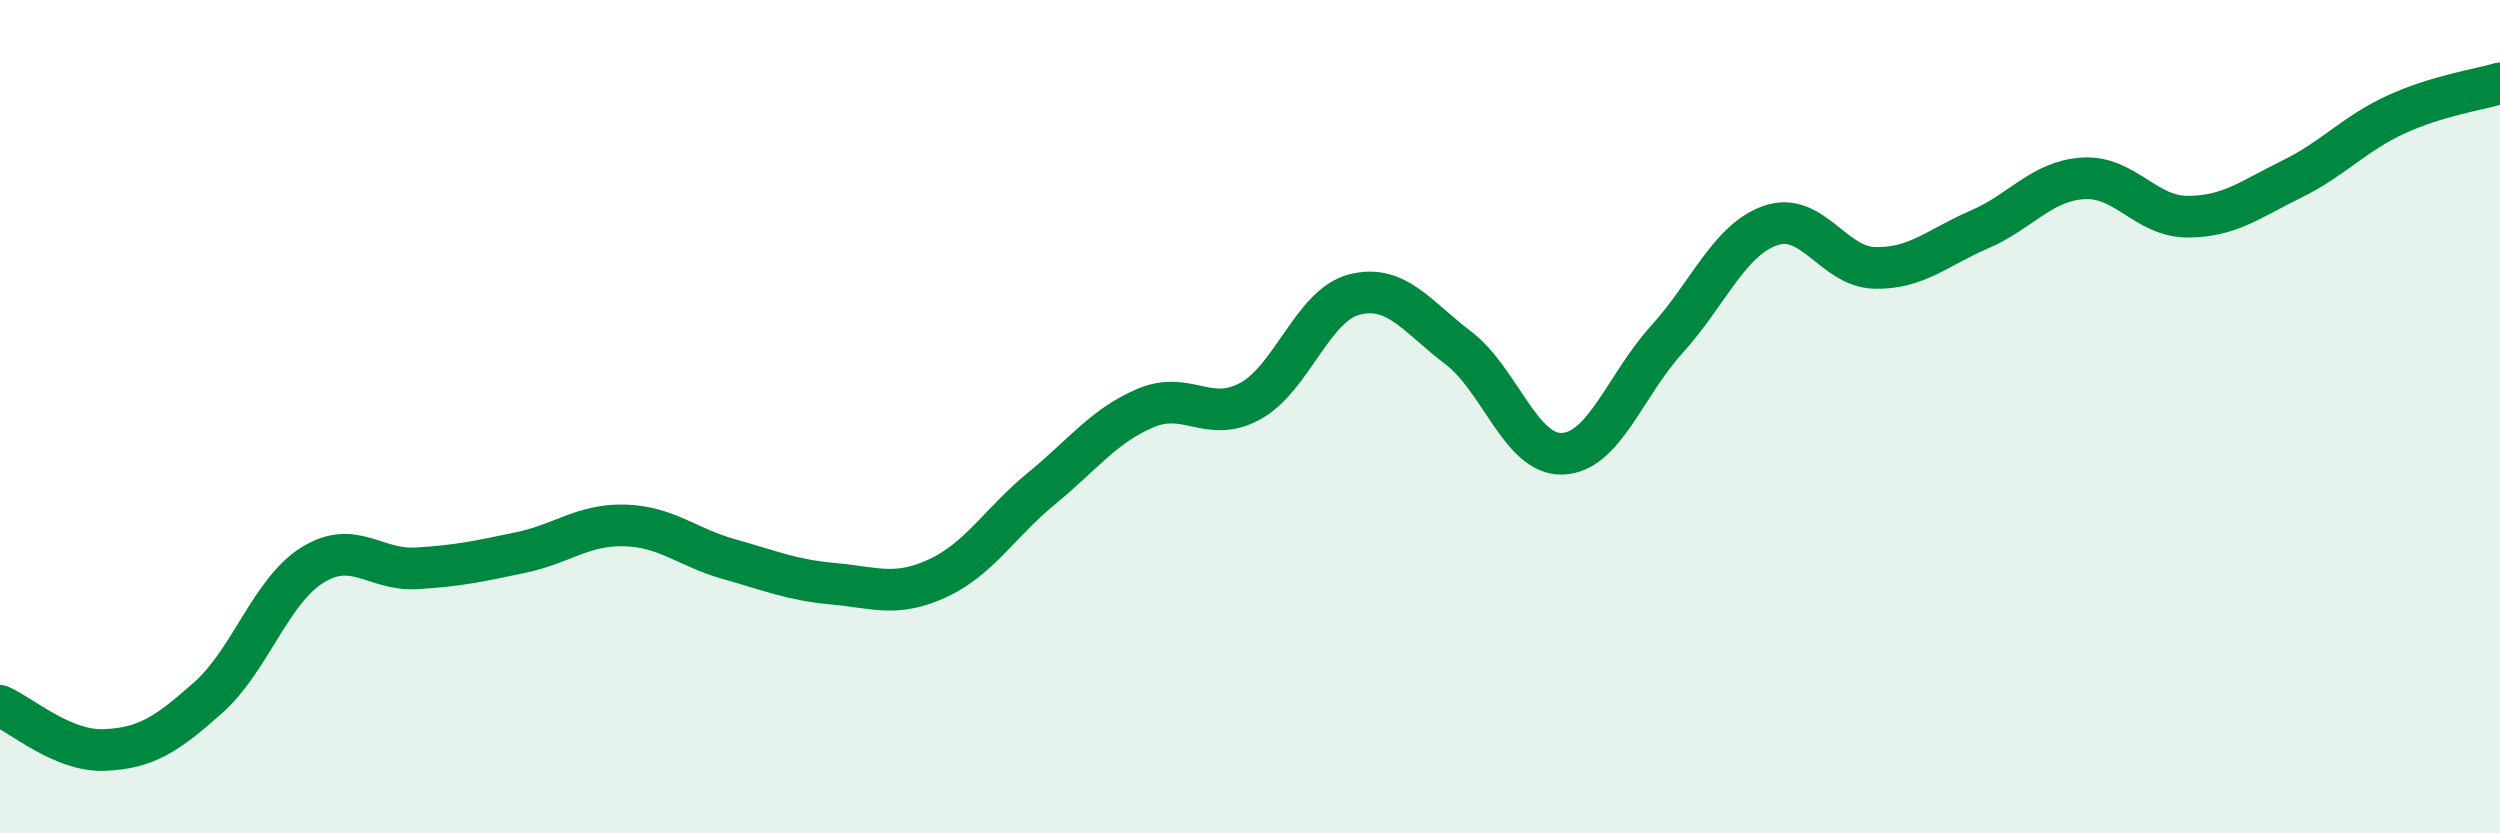
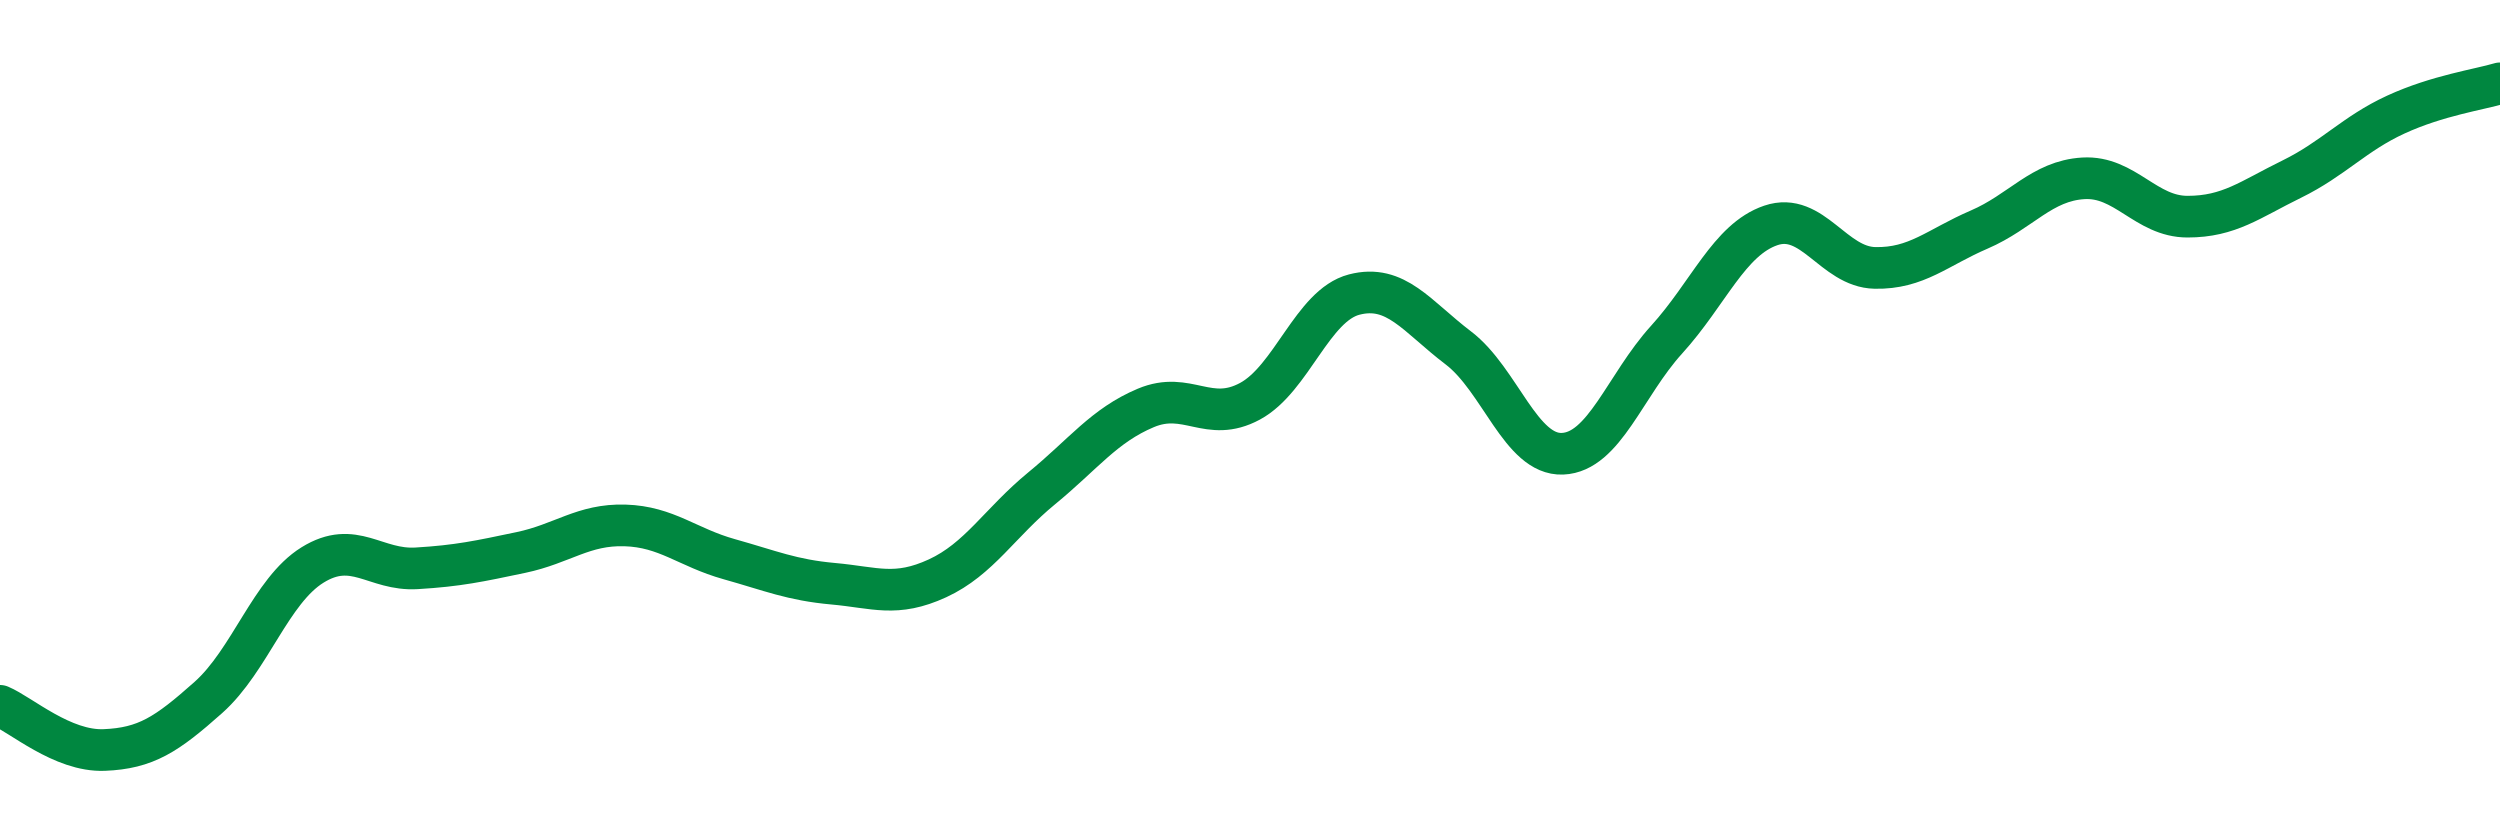
<svg xmlns="http://www.w3.org/2000/svg" width="60" height="20" viewBox="0 0 60 20">
-   <path d="M 0,16.94 C 0.5,17.15 1.5,18.04 2.5,18 C 3.5,17.96 4,17.63 5,16.74 C 6,15.85 6.5,14.18 7.5,13.56 C 8.5,12.94 9,13.7 10,13.64 C 11,13.58 11.5,13.47 12.5,13.26 C 13.5,13.05 14,12.58 15,12.61 C 16,12.64 16.5,13.14 17.5,13.42 C 18.5,13.7 19,13.92 20,14.01 C 21,14.1 21.5,14.34 22.5,13.88 C 23.5,13.42 24,12.54 25,11.72 C 26,10.9 26.5,10.21 27.5,9.79 C 28.5,9.37 29,10.17 30,9.63 C 31,9.09 31.5,7.33 32.5,7.07 C 33.5,6.81 34,7.59 35,8.35 C 36,9.11 36.5,10.93 37.5,10.89 C 38.5,10.85 39,9.25 40,8.15 C 41,7.05 41.5,5.75 42.5,5.41 C 43.5,5.07 44,6.41 45,6.43 C 46,6.45 46.5,5.94 47.5,5.51 C 48.5,5.08 49,4.34 50,4.28 C 51,4.22 51.5,5.2 52.5,5.2 C 53.5,5.2 54,4.79 55,4.3 C 56,3.81 56.5,3.21 57.5,2.75 C 58.5,2.29 59.5,2.15 60,2L60 20L0 20Z" fill="#008740" opacity="0.1" stroke-linecap="round" stroke-linejoin="round" />
  <path d="M 0,16.94 C 0.5,17.15 1.5,18.04 2.5,18 C 3.5,17.96 4,17.63 5,16.74 C 6,15.85 6.5,14.18 7.5,13.56 C 8.5,12.94 9,13.7 10,13.64 C 11,13.58 11.5,13.47 12.5,13.26 C 13.5,13.05 14,12.58 15,12.61 C 16,12.64 16.5,13.14 17.5,13.42 C 18.5,13.7 19,13.92 20,14.01 C 21,14.1 21.5,14.34 22.5,13.88 C 23.5,13.42 24,12.54 25,11.72 C 26,10.9 26.5,10.21 27.5,9.79 C 28.5,9.37 29,10.17 30,9.63 C 31,9.09 31.5,7.33 32.5,7.07 C 33.5,6.81 34,7.59 35,8.35 C 36,9.11 36.5,10.93 37.5,10.89 C 38.5,10.85 39,9.25 40,8.15 C 41,7.05 41.5,5.75 42.5,5.41 C 43.5,5.07 44,6.41 45,6.43 C 46,6.45 46.5,5.94 47.5,5.51 C 48.5,5.08 49,4.34 50,4.28 C 51,4.22 51.5,5.2 52.5,5.2 C 53.5,5.2 54,4.79 55,4.3 C 56,3.81 56.5,3.21 57.5,2.75 C 58.5,2.29 59.5,2.15 60,2" stroke="#008740" stroke-width="1" fill="none" stroke-linecap="round" stroke-linejoin="round" />
</svg>